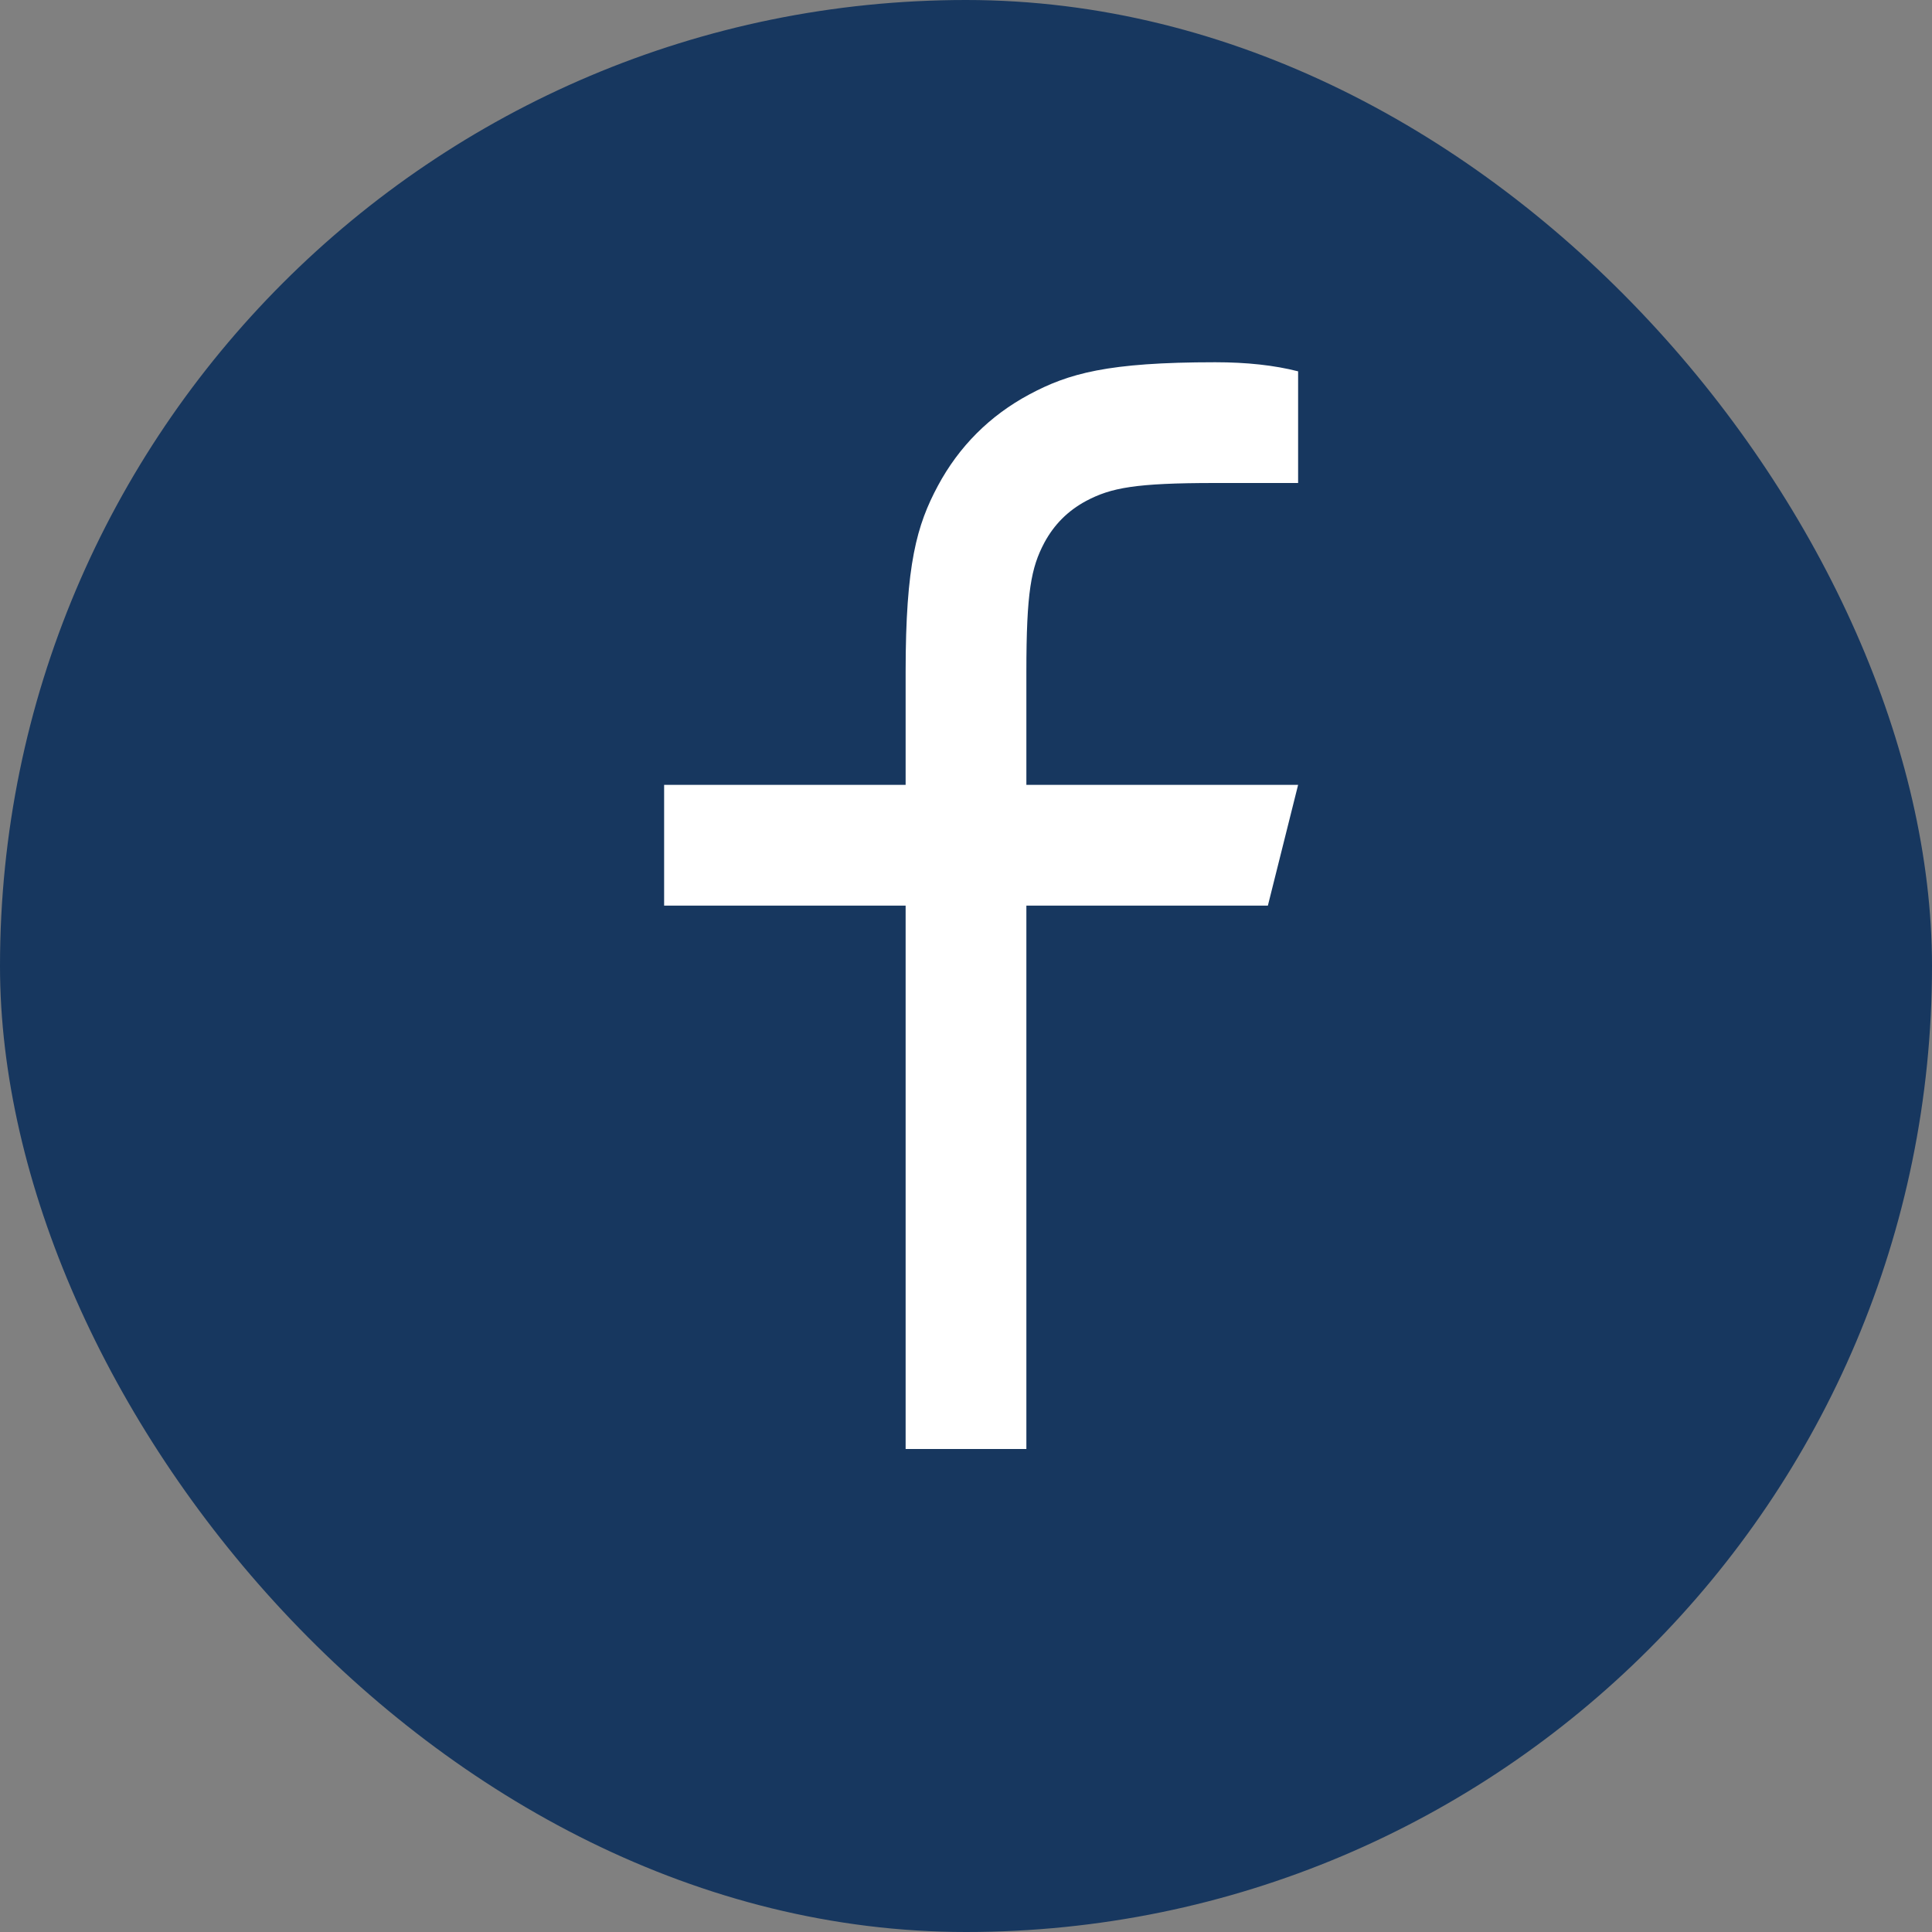
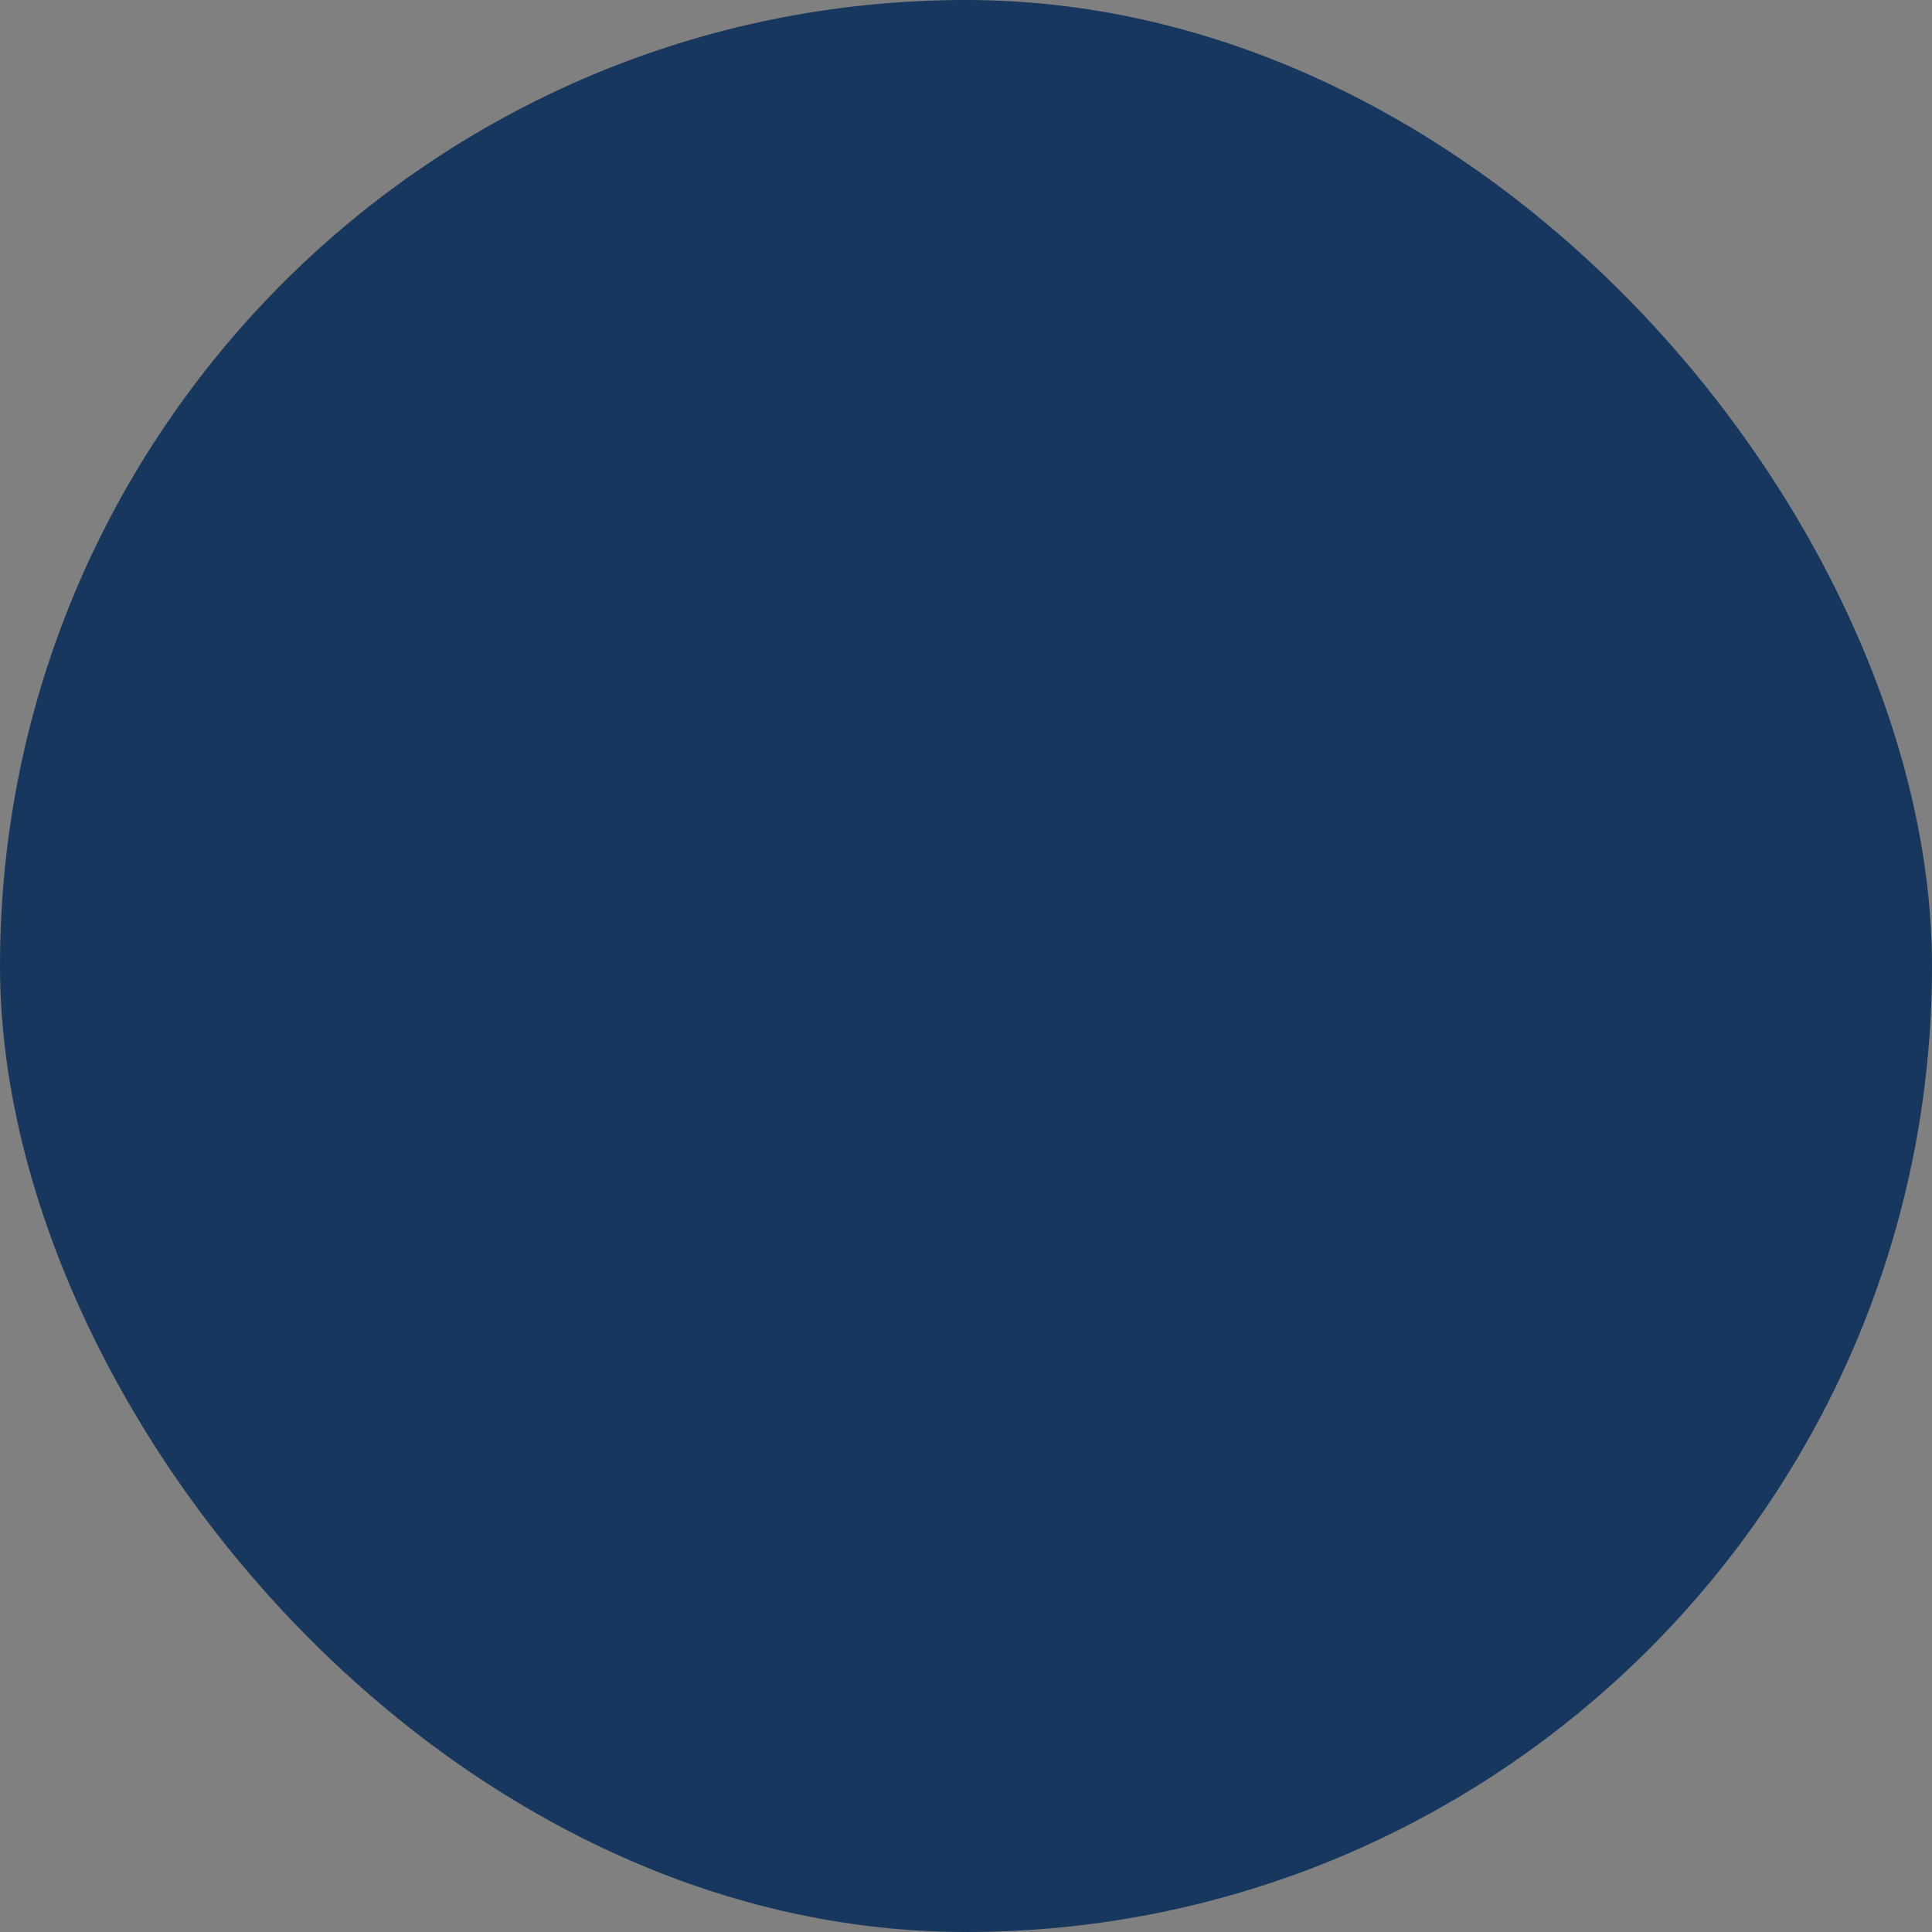
<svg xmlns="http://www.w3.org/2000/svg" width="20" height="20" viewBox="0 0 20 20" fill="none">
  <rect x="0" y="0" width="20" height="20" fill="#808080" stroke="none" />
  <rect width="20" height="20" rx="10" fill="#17375F" />
-   <path d="M10.625 8.125H13.438L13.125 9.375H10.625V15H9.375V9.375H6.875V8.125H9.375V6.955C9.375 5.84 9.491 5.436 9.709 5.029C9.927 4.622 10.247 4.302 10.654 4.084C11.061 3.866 11.465 3.75 12.58 3.75C12.906 3.75 13.192 3.781 13.438 3.844V5H12.58C11.753 5 11.501 5.049 11.243 5.186C11.054 5.288 10.913 5.429 10.811 5.618C10.674 5.876 10.625 6.128 10.625 6.955V8.125Z" fill="white" />
</svg>